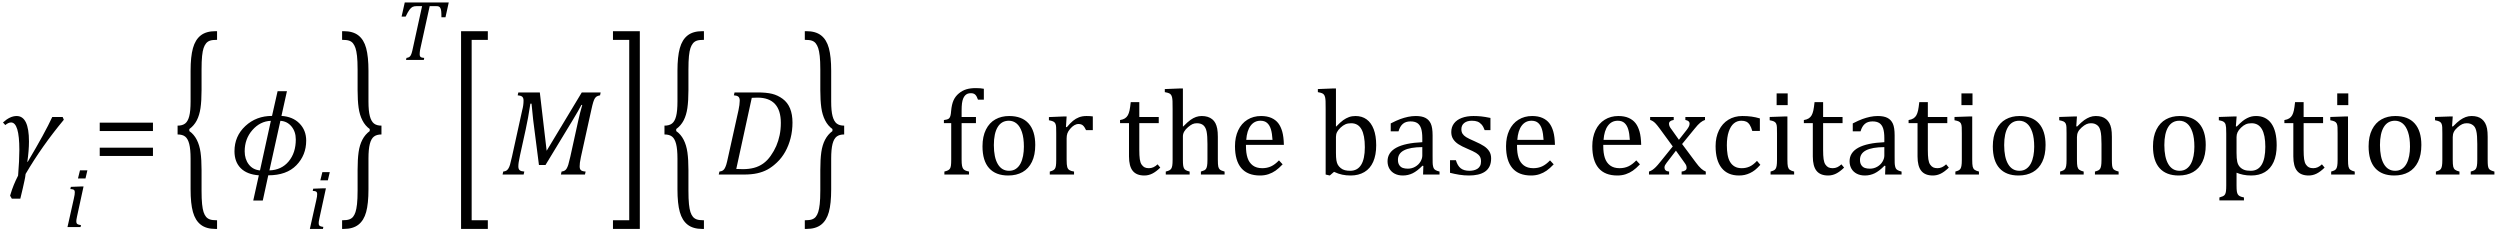
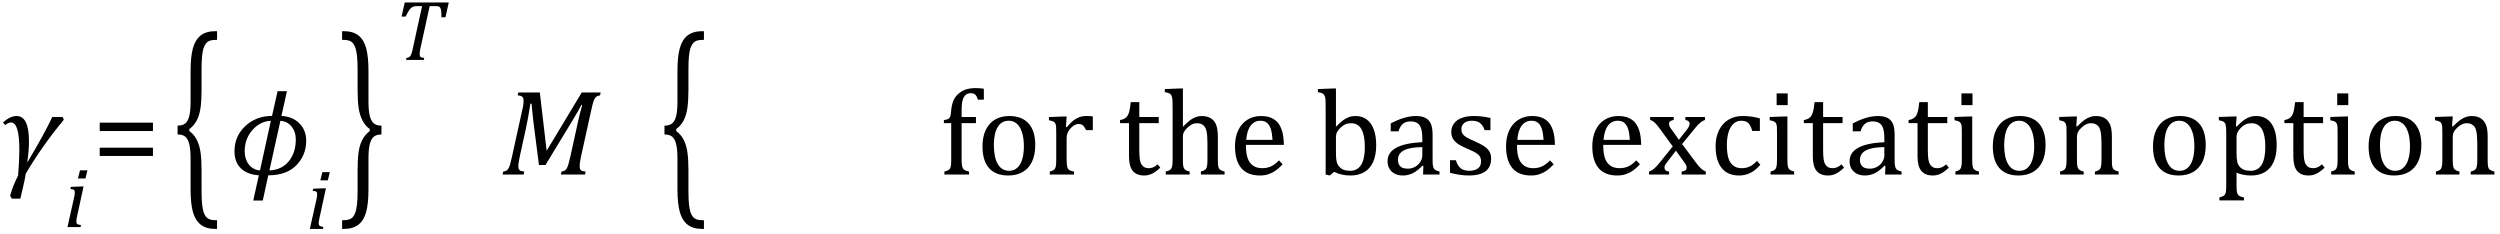
<svg xmlns="http://www.w3.org/2000/svg" stroke-dasharray="none" shape-rendering="auto" font-family="'Dialog'" width="405.813" text-rendering="auto" fill-opacity="1" contentScriptType="text/ecmascript" color-interpolation="auto" color-rendering="auto" preserveAspectRatio="xMidYMid meet" font-size="12" fill="black" stroke="black" image-rendering="auto" stroke-miterlimit="10" zoomAndPan="magnify" version="1.0" stroke-linecap="square" stroke-linejoin="miter" contentStyleType="text/css" font-style="normal" height="38" stroke-width="1" stroke-dashoffset="0" font-weight="normal" stroke-opacity="1" y="-12">
  <defs id="genericDefs" />
  <g>
    <g text-rendering="optimizeLegibility" transform="translate(0,28.332)" color-rendering="optimizeQuality" color-interpolation="linearRGB" image-rendering="optimizeQuality">
      <path d="M10.359 -8.891 Q6.812 -4.625 4.156 -0.094 Q4.109 0.406 3.969 1.016 Q3.812 1.625 3.703 2.219 Q3.578 2.828 3.297 3.922 L1.922 3.922 L1.641 3.438 L1.719 3.172 Q2.156 1.688 2.938 0.172 Q3.141 -2.297 3.141 -4 Q3.141 -8.453 1.797 -8.453 Q1.359 -8.453 0.859 -8.031 L0.484 -8.453 Q1.625 -9.5 2.703 -9.5 Q4.703 -9.5 4.703 -5.359 Q4.703 -3.922 4.438 -2.062 L4.5 -2.062 Q7.328 -6.828 8.484 -9.344 L10.172 -9.344 L10.359 -8.891 Z" stroke="none" />
    </g>
    <g text-rendering="optimizeLegibility" transform="translate(10.359,36.863)" color-rendering="optimizeQuality" color-interpolation="linearRGB" image-rendering="optimizeQuality">
      <path d="M3.828 -9.219 L3.516 -7.891 L2.297 -7.891 L2.625 -9.219 L3.828 -9.219 ZM2.141 -1.703 Q2.062 -1.359 2.047 -1.203 Q2.031 -1.047 2.031 -0.938 Q2.031 -0.719 2.094 -0.609 Q2.156 -0.5 2.305 -0.438 Q2.453 -0.375 2.781 -0.328 L2.719 0 L0.594 0 L1.625 -4.609 Q1.719 -5 1.75 -5.234 Q1.781 -5.469 1.781 -5.641 Q1.781 -5.828 1.727 -5.938 Q1.672 -6.047 1.531 -6.102 Q1.391 -6.156 1.062 -6.172 L1.141 -6.531 L2.797 -6.594 L3.203 -6.594 L2.141 -1.703 Z" stroke="none" />
    </g>
    <g text-rendering="optimizeLegibility" transform="translate(14.969,28.332)" color-rendering="optimizeQuality" color-interpolation="linearRGB" image-rendering="optimizeQuality">
      <path d="M1.219 -7.062 L1.219 -8.422 L9.859 -8.422 L9.859 -7.062 L1.219 -7.062 ZM1.219 -3.016 L1.219 -4.359 L9.859 -4.359 L9.859 -3.016 L1.219 -3.016 Z" stroke="none" />
    </g>
    <g text-rendering="optimizeLegibility" transform="translate(27.906,29.715) matrix(1,0,0,1.765,0,0)" color-rendering="optimizeQuality" color-interpolation="linearRGB" image-rendering="optimizeQuality">
      <path d="M7.078 4.219 Q5.562 4.219 4.68 3.828 Q3.797 3.438 3.414 2.664 Q3.031 1.891 3.031 0.578 L3.031 -2.25 Q3.031 -3.109 2.812 -3.594 Q2.594 -4.078 2.156 -4.273 Q1.719 -4.469 0.922 -4.469 L0.922 -5.281 Q1.703 -5.281 2.148 -5.477 Q2.594 -5.672 2.812 -6.148 Q3.031 -6.625 3.031 -7.5 L3.031 -10.328 Q3.031 -11.625 3.414 -12.406 Q3.797 -13.188 4.68 -13.578 Q5.562 -13.969 7.078 -13.969 L7.328 -13.969 L7.328 -13.172 Q6.547 -13.172 6.164 -13.094 Q5.781 -13.016 5.539 -12.844 Q5.297 -12.672 5.141 -12.414 Q4.984 -12.156 4.898 -11.688 Q4.812 -11.219 4.812 -10.438 L4.812 -8.547 Q4.812 -7.562 4.641 -6.898 Q4.469 -6.234 4.031 -5.758 Q3.594 -5.281 2.828 -4.969 L2.828 -4.781 Q3.578 -4.484 4.031 -3.984 Q4.484 -3.484 4.648 -2.82 Q4.812 -2.156 4.812 -1.203 L4.812 0.688 Q4.812 1.469 4.898 1.938 Q4.984 2.406 5.141 2.672 Q5.297 2.938 5.539 3.102 Q5.781 3.266 6.164 3.344 Q6.547 3.422 7.328 3.422 L7.328 4.219 L7.078 4.219 Z" stroke="none" />
    </g>
    <g text-rendering="optimizeLegibility" transform="translate(37.234,28.332)" color-rendering="optimizeQuality" color-interpolation="linearRGB" image-rendering="optimizeQuality">
      <path d="M6.312 0.125 L5.422 4.219 L3.875 4.219 L4.781 0.125 Q2.859 -0.016 1.844 -1.031 Q0.828 -2.047 0.828 -3.781 Q0.828 -6.234 2.594 -7.875 Q4.359 -9.516 6.922 -9.516 L7.828 -13.531 L9.344 -13.531 L8.453 -9.516 Q10.281 -9.406 11.375 -8.297 Q12.469 -7.188 12.469 -5.5 Q12.469 -3.156 10.883 -1.516 Q9.297 0.125 6.312 0.125 ZM8.281 -8.719 L6.5 -0.672 Q8.453 -0.734 9.617 -2.125 Q10.781 -3.516 10.781 -5.688 Q10.781 -6.969 10.078 -7.812 Q9.375 -8.656 8.281 -8.719 ZM6.734 -8.719 Q5 -8.656 3.742 -7.227 Q2.484 -5.797 2.484 -3.766 Q2.484 -2.5 3.156 -1.633 Q3.828 -0.766 4.969 -0.672 L6.734 -8.719 Z" stroke="none" />
    </g>
    <g text-rendering="optimizeLegibility" transform="translate(49.703,37.16)" color-rendering="optimizeQuality" color-interpolation="linearRGB" image-rendering="optimizeQuality">
      <path d="M3.828 -9.219 L3.516 -7.891 L2.297 -7.891 L2.625 -9.219 L3.828 -9.219 ZM2.141 -1.703 Q2.062 -1.359 2.047 -1.203 Q2.031 -1.047 2.031 -0.938 Q2.031 -0.719 2.094 -0.609 Q2.156 -0.5 2.305 -0.438 Q2.453 -0.375 2.781 -0.328 L2.719 0 L0.594 0 L1.625 -4.609 Q1.719 -5 1.75 -5.234 Q1.781 -5.469 1.781 -5.641 Q1.781 -5.828 1.727 -5.938 Q1.672 -6.047 1.531 -6.102 Q1.391 -6.156 1.062 -6.172 L1.141 -6.531 L2.797 -6.594 L3.203 -6.594 L2.141 -1.703 Z" stroke="none" />
    </g>
    <g text-rendering="optimizeLegibility" transform="translate(55.109,29.715) matrix(1,0,0,1.765,0,0)" color-rendering="optimizeQuality" color-interpolation="linearRGB" image-rendering="optimizeQuality">
      <path d="M0.672 -13.969 Q2.188 -13.969 3.07 -13.578 Q3.953 -13.188 4.328 -12.406 Q4.703 -11.625 4.703 -10.328 L4.703 -7.5 Q4.703 -6.625 4.93 -6.148 Q5.156 -5.672 5.594 -5.477 Q6.031 -5.281 6.812 -5.281 L6.812 -4.469 Q6.031 -4.469 5.586 -4.273 Q5.141 -4.078 4.922 -3.594 Q4.703 -3.109 4.703 -2.25 L4.703 0.578 Q4.703 1.891 4.328 2.664 Q3.953 3.438 3.07 3.828 Q2.188 4.219 0.672 4.219 L0.422 4.219 L0.422 3.422 Q1.188 3.422 1.578 3.344 Q1.969 3.266 2.203 3.102 Q2.438 2.938 2.594 2.672 Q2.75 2.406 2.844 1.938 Q2.938 1.469 2.938 0.688 L2.938 -1.203 Q2.938 -2.188 3.102 -2.844 Q3.266 -3.5 3.711 -3.984 Q4.156 -4.469 4.906 -4.781 L4.906 -4.969 Q4.172 -5.266 3.719 -5.766 Q3.266 -6.266 3.102 -6.93 Q2.938 -7.594 2.938 -8.547 L2.938 -10.438 Q2.938 -11.219 2.844 -11.688 Q2.75 -12.156 2.594 -12.414 Q2.438 -12.672 2.203 -12.844 Q1.969 -13.016 1.578 -13.094 Q1.188 -13.172 0.422 -13.172 L0.422 -13.969 L0.672 -13.969 Z" stroke="none" />
    </g>
    <g text-rendering="optimizeLegibility" transform="translate(63.922,9.728)" color-rendering="optimizeQuality" color-interpolation="linearRGB" image-rendering="optimizeQuality">
      <path d="M4.875 0 L1.984 0 L2.062 -0.328 Q2.328 -0.375 2.461 -0.445 Q2.594 -0.516 2.695 -0.656 Q2.797 -0.797 2.898 -1.102 Q3 -1.406 3.125 -2.031 L4.594 -8.734 L3.719 -8.734 Q3.297 -8.734 3.047 -8.609 Q2.797 -8.484 2.547 -8.148 Q2.297 -7.812 1.922 -7.031 L1.266 -7.031 L1.781 -9.328 L8.922 -9.328 L8.391 -6.922 L7.734 -6.922 Q7.734 -7.594 7.695 -7.922 Q7.656 -8.25 7.562 -8.422 Q7.469 -8.594 7.328 -8.664 Q7.188 -8.734 6.844 -8.734 L5.828 -8.734 L4.344 -1.984 Q4.281 -1.719 4.258 -1.562 Q4.234 -1.406 4.219 -1.234 Q4.203 -1.062 4.203 -0.922 Q4.203 -0.719 4.266 -0.594 Q4.328 -0.469 4.469 -0.414 Q4.609 -0.359 4.938 -0.328 L4.875 0 Z" stroke="none" />
    </g>
    <g text-rendering="optimizeLegibility" transform="translate(72.609,29.736) matrix(1,0,0,1.766,0,0)" color-rendering="optimizeQuality" color-interpolation="linearRGB" image-rendering="optimizeQuality">
-       <path d="M6.578 4.203 L2.234 4.203 L2.234 -13.969 L6.578 -13.969 L6.578 -13.172 L3.953 -13.172 L3.953 3.406 L6.578 3.406 L6.578 4.203 Z" stroke="none" />
-     </g>
+       </g>
    <g text-rendering="optimizeLegibility" transform="translate(81.188,28.332)" color-rendering="optimizeQuality" color-interpolation="linearRGB" image-rendering="optimizeQuality">
      <path d="M13.25 -13.328 L16.312 -13.328 L16.219 -12.859 Q15.844 -12.781 15.68 -12.68 Q15.516 -12.578 15.383 -12.383 Q15.25 -12.188 15.117 -11.773 Q14.984 -11.359 14.781 -10.422 L13.109 -2.844 Q12.984 -2.266 12.945 -1.93 Q12.906 -1.594 12.906 -1.312 Q12.906 -0.875 13.125 -0.695 Q13.344 -0.516 13.875 -0.484 L13.766 0 L9.859 0 L9.969 -0.484 Q10.328 -0.531 10.516 -0.664 Q10.703 -0.797 10.828 -1.031 Q10.953 -1.266 11.062 -1.602 Q11.172 -1.938 11.391 -2.906 L12.688 -8.797 Q12.938 -9.969 13.328 -11.297 L13.188 -11.297 Q12.906 -10.766 12.633 -10.281 Q12.359 -9.797 11.812 -8.891 L7.359 -1.547 L6.297 -1.547 L5.359 -8.875 L5.094 -11.5 L4.906 -11.5 Q4.531 -9.047 4.156 -7.359 L3.219 -3.094 Q3.062 -2.359 3.008 -1.992 Q2.953 -1.625 2.953 -1.312 Q2.953 -0.875 3.18 -0.695 Q3.406 -0.516 3.922 -0.484 L3.812 0 L0.391 0 L0.5 -0.484 Q0.875 -0.531 1.055 -0.664 Q1.234 -0.797 1.367 -1.031 Q1.5 -1.266 1.602 -1.602 Q1.703 -1.938 1.922 -2.906 L3.578 -10.438 Q3.688 -10.844 3.742 -11.227 Q3.797 -11.609 3.797 -12 Q3.797 -12.469 3.562 -12.648 Q3.328 -12.828 2.844 -12.859 L2.953 -13.328 L6.438 -13.328 L7.547 -3.859 L13.25 -13.328 Z" stroke="none" />
    </g>
    <g text-rendering="optimizeLegibility" transform="translate(99.078,29.736) matrix(1,0,0,1.766,0,0)" color-rendering="optimizeQuality" color-interpolation="linearRGB" image-rendering="optimizeQuality">
-       <path d="M4.781 4.203 L0.422 4.203 L0.422 3.406 L3.062 3.406 L3.062 -13.172 L0.422 -13.172 L0.422 -13.969 L4.781 -13.969 L4.781 4.203 Z" stroke="none" />
-     </g>
+       </g>
    <g text-rendering="optimizeLegibility" transform="translate(106.938,29.715) matrix(1,0,0,1.765,0,0)" color-rendering="optimizeQuality" color-interpolation="linearRGB" image-rendering="optimizeQuality">
      <path d="M7.078 4.219 Q5.562 4.219 4.68 3.828 Q3.797 3.438 3.414 2.664 Q3.031 1.891 3.031 0.578 L3.031 -2.25 Q3.031 -3.109 2.812 -3.594 Q2.594 -4.078 2.156 -4.273 Q1.719 -4.469 0.922 -4.469 L0.922 -5.281 Q1.703 -5.281 2.148 -5.477 Q2.594 -5.672 2.812 -6.148 Q3.031 -6.625 3.031 -7.5 L3.031 -10.328 Q3.031 -11.625 3.414 -12.406 Q3.797 -13.188 4.68 -13.578 Q5.562 -13.969 7.078 -13.969 L7.328 -13.969 L7.328 -13.172 Q6.547 -13.172 6.164 -13.094 Q5.781 -13.016 5.539 -12.844 Q5.297 -12.672 5.141 -12.414 Q4.984 -12.156 4.898 -11.688 Q4.812 -11.219 4.812 -10.438 L4.812 -8.547 Q4.812 -7.562 4.641 -6.898 Q4.469 -6.234 4.031 -5.758 Q3.594 -5.281 2.828 -4.969 L2.828 -4.781 Q3.578 -4.484 4.031 -3.984 Q4.484 -3.484 4.648 -2.82 Q4.812 -2.156 4.812 -1.203 L4.812 0.688 Q4.812 1.469 4.898 1.938 Q4.984 2.406 5.141 2.672 Q5.297 2.938 5.539 3.102 Q5.781 3.266 6.164 3.344 Q6.547 3.422 7.328 3.422 L7.328 4.219 L7.078 4.219 Z" stroke="none" />
    </g>
    <g text-rendering="optimizeLegibility" transform="translate(116.266,28.332)" color-rendering="optimizeQuality" color-interpolation="linearRGB" image-rendering="optimizeQuality">
-       <path d="M6.672 -13.328 Q8.141 -13.328 9.062 -13.102 Q9.984 -12.875 10.781 -12.289 Q11.578 -11.703 11.977 -10.734 Q12.375 -9.766 12.375 -8.438 Q12.375 -7.125 12.07 -5.922 Q11.766 -4.719 11.203 -3.711 Q10.641 -2.703 9.844 -1.953 Q9.047 -1.203 8.305 -0.805 Q7.562 -0.406 6.648 -0.203 Q5.734 0 4.516 0 L0.406 0 L0.516 -0.484 Q0.891 -0.531 1.078 -0.664 Q1.266 -0.797 1.391 -1.031 Q1.516 -1.266 1.625 -1.602 Q1.734 -1.938 1.938 -2.906 L3.609 -10.438 Q3.703 -10.875 3.758 -11.289 Q3.812 -11.703 3.812 -12 Q3.812 -12.469 3.578 -12.648 Q3.344 -12.828 2.859 -12.859 L2.969 -13.328 L6.672 -13.328 ZM3.25 -0.906 Q3.531 -0.875 4.328 -0.875 Q5.312 -0.875 6.117 -1.086 Q6.922 -1.297 7.602 -1.773 Q8.281 -2.25 8.836 -3.039 Q9.391 -3.828 9.742 -4.641 Q10.094 -5.453 10.289 -6.391 Q10.484 -7.328 10.484 -8.375 Q10.484 -10.422 9.531 -11.453 Q8.578 -12.484 6.703 -12.484 Q6.266 -12.484 5.766 -12.453 L3.25 -0.906 Z" stroke="none" />
-     </g>
+       </g>
    <g text-rendering="optimizeLegibility" transform="translate(130.219,29.715) matrix(1,0,0,1.765,0,0)" color-rendering="optimizeQuality" color-interpolation="linearRGB" image-rendering="optimizeQuality">
-       <path d="M0.672 -13.969 Q2.188 -13.969 3.07 -13.578 Q3.953 -13.188 4.328 -12.406 Q4.703 -11.625 4.703 -10.328 L4.703 -7.5 Q4.703 -6.625 4.93 -6.148 Q5.156 -5.672 5.594 -5.477 Q6.031 -5.281 6.812 -5.281 L6.812 -4.469 Q6.031 -4.469 5.586 -4.273 Q5.141 -4.078 4.922 -3.594 Q4.703 -3.109 4.703 -2.25 L4.703 0.578 Q4.703 1.891 4.328 2.664 Q3.953 3.438 3.07 3.828 Q2.188 4.219 0.672 4.219 L0.422 4.219 L0.422 3.422 Q1.188 3.422 1.578 3.344 Q1.969 3.266 2.203 3.102 Q2.438 2.938 2.594 2.672 Q2.75 2.406 2.844 1.938 Q2.938 1.469 2.938 0.688 L2.938 -1.203 Q2.938 -2.188 3.102 -2.844 Q3.266 -3.5 3.711 -3.984 Q4.156 -4.469 4.906 -4.781 L4.906 -4.969 Q4.172 -5.266 3.719 -5.766 Q3.266 -6.266 3.102 -6.93 Q2.938 -7.594 2.938 -8.547 L2.938 -10.438 Q2.938 -11.219 2.844 -11.688 Q2.75 -12.156 2.594 -12.414 Q2.438 -12.672 2.203 -12.844 Q1.969 -13.016 1.578 -13.094 Q1.188 -13.172 0.422 -13.172 L0.422 -13.969 L0.672 -13.969 Z" stroke="none" />
-     </g>
+       </g>
    <g text-rendering="optimizeLegibility" transform="translate(152.453,28.332)" color-rendering="optimizeQuality" color-interpolation="linearRGB" image-rendering="optimizeQuality">
      <path d="M5.969 -8.344 L3.641 -8.344 L3.641 -2.438 Q3.641 -1.781 3.703 -1.453 Q3.766 -1.125 3.883 -0.953 Q4 -0.781 4.203 -0.68 Q4.406 -0.578 4.844 -0.484 L4.844 0 L0.844 0 L0.844 -0.484 Q1.281 -0.594 1.469 -0.703 Q1.656 -0.812 1.758 -0.977 Q1.859 -1.141 1.906 -1.453 Q1.953 -1.766 1.953 -2.438 L1.953 -8.344 L0.766 -8.344 L0.766 -8.844 Q1.141 -8.906 1.266 -8.938 Q1.391 -8.969 1.5 -9.039 Q1.609 -9.109 1.695 -9.234 Q1.781 -9.359 1.844 -9.609 Q1.906 -9.859 1.938 -10.312 Q2.031 -11.375 2.328 -12.039 Q2.625 -12.703 3.195 -13.172 Q3.766 -13.641 4.414 -13.836 Q5.062 -14.031 5.953 -14.031 Q6.719 -14.031 7.25 -13.922 L7.25 -12.156 L6.297 -12.156 Q6.109 -12.719 5.859 -12.961 Q5.609 -13.203 5.156 -13.203 Q4.828 -13.203 4.609 -13.117 Q4.391 -13.031 4.211 -12.844 Q4.031 -12.656 3.898 -12.344 Q3.766 -12.031 3.703 -11.57 Q3.641 -11.109 3.641 -10.359 L3.641 -9.344 L5.969 -9.344 L5.969 -8.344 ZM11.203 0.156 Q9.172 0.156 8.102 -1.039 Q7.031 -2.234 7.031 -4.578 Q7.031 -6.188 7.594 -7.305 Q8.156 -8.422 9.133 -8.961 Q10.109 -9.5 11.359 -9.5 Q13.438 -9.5 14.516 -8.289 Q15.594 -7.078 15.594 -4.797 Q15.594 -3.172 15.055 -2.062 Q14.516 -0.953 13.531 -0.398 Q12.547 0.156 11.203 0.156 ZM8.875 -4.781 Q8.875 -2.781 9.516 -1.695 Q10.156 -0.609 11.344 -0.609 Q12 -0.609 12.461 -0.93 Q12.922 -1.25 13.203 -1.789 Q13.484 -2.328 13.617 -3.031 Q13.75 -3.734 13.75 -4.516 Q13.75 -5.953 13.43 -6.898 Q13.109 -7.844 12.562 -8.289 Q12.016 -8.734 11.312 -8.734 Q10.125 -8.734 9.5 -7.711 Q8.875 -6.688 8.875 -4.781 ZM20.578 -7.719 L20.719 -7.688 Q21.266 -8.344 21.719 -8.719 Q22.172 -9.094 22.703 -9.297 Q23.234 -9.5 23.922 -9.5 Q24.484 -9.5 24.938 -9.438 L24.938 -7.203 L23.844 -7.203 Q23.609 -7.719 23.344 -7.961 Q23.078 -8.203 22.609 -8.203 Q22.266 -8.203 21.922 -8 Q21.578 -7.797 21.25 -7.406 Q20.922 -7.016 20.805 -6.672 Q20.688 -6.328 20.688 -5.859 L20.688 -2.438 Q20.688 -1.547 20.789 -1.211 Q20.891 -0.875 21.141 -0.719 Q21.391 -0.562 21.891 -0.484 L21.891 0 L17.953 0 L17.953 -0.484 Q18.328 -0.594 18.492 -0.68 Q18.656 -0.766 18.773 -0.922 Q18.891 -1.078 18.945 -1.406 Q19 -1.734 19 -2.406 L19 -6.672 Q19 -7.297 18.984 -7.68 Q18.969 -8.062 18.852 -8.289 Q18.734 -8.516 18.492 -8.625 Q18.25 -8.734 17.812 -8.812 L17.812 -9.328 L20.094 -9.422 L20.688 -9.422 L20.578 -7.719 ZM29.359 -8.844 Q29.844 -8.922 30.148 -9.117 Q30.453 -9.312 30.625 -9.625 Q30.797 -9.938 30.898 -10.398 Q31 -10.859 31.094 -11.75 L32.484 -11.75 L32.484 -9.344 L35.641 -9.344 L35.641 -8.344 L32.484 -8.344 L32.484 -4 Q32.484 -3.062 32.562 -2.5 Q32.641 -1.938 32.859 -1.617 Q33.078 -1.297 33.352 -1.164 Q33.625 -1.031 34.047 -1.031 Q34.438 -1.031 34.781 -1.188 Q35.125 -1.344 35.453 -1.656 L35.891 -1.125 Q35.203 -0.453 34.586 -0.148 Q33.969 0.156 33.297 0.156 Q32.031 0.156 31.422 -0.594 Q30.812 -1.344 30.812 -2.938 L30.812 -8.344 L29.359 -8.344 L29.359 -8.844 ZM39.562 -7.797 L39.609 -7.797 Q40.359 -8.562 40.805 -8.875 Q41.25 -9.188 41.688 -9.344 Q42.125 -9.5 42.625 -9.5 Q43.156 -9.5 43.578 -9.367 Q44 -9.234 44.32 -8.977 Q44.641 -8.719 44.836 -8.344 Q45.031 -7.969 45.133 -7.445 Q45.234 -6.922 45.234 -6.125 L45.234 -2.438 Q45.234 -1.594 45.305 -1.289 Q45.375 -0.984 45.562 -0.812 Q45.75 -0.641 46.328 -0.484 L46.328 0 L42.484 0 L42.484 -0.484 Q42.859 -0.594 43.031 -0.68 Q43.203 -0.766 43.312 -0.922 Q43.422 -1.078 43.484 -1.406 Q43.547 -1.734 43.547 -2.406 L43.547 -4.969 Q43.547 -6.266 43.414 -6.953 Q43.281 -7.641 42.898 -7.984 Q42.516 -8.328 41.828 -8.328 Q41.438 -8.328 41.125 -8.188 Q40.812 -8.047 40.398 -7.695 Q39.984 -7.344 39.773 -6.977 Q39.562 -6.609 39.562 -6.188 L39.562 -2.438 Q39.562 -1.781 39.602 -1.5 Q39.641 -1.219 39.734 -1.023 Q39.828 -0.828 40.031 -0.711 Q40.234 -0.594 40.656 -0.484 L40.656 0 L36.781 0 L36.781 -0.484 Q37.219 -0.594 37.398 -0.703 Q37.578 -0.812 37.68 -0.977 Q37.781 -1.141 37.836 -1.453 Q37.891 -1.766 37.891 -2.438 L37.891 -10.609 Q37.891 -11.547 37.875 -11.922 Q37.859 -12.297 37.797 -12.555 Q37.734 -12.812 37.617 -12.961 Q37.5 -13.109 37.312 -13.195 Q37.125 -13.281 36.625 -13.375 L36.625 -13.875 L38.984 -13.969 L39.562 -13.969 L39.562 -7.797 ZM55.75 -1.656 Q55.125 -1 54.602 -0.633 Q54.078 -0.266 53.453 -0.055 Q52.828 0.156 52.078 0.156 Q50.062 0.156 49.039 -1.047 Q48.016 -2.25 48.016 -4.609 Q48.016 -6.062 48.539 -7.18 Q49.062 -8.297 50.031 -8.898 Q51 -9.5 52.25 -9.5 Q53.234 -9.5 53.93 -9.188 Q54.625 -8.875 55.039 -8.336 Q55.453 -7.797 55.688 -6.969 Q55.922 -6.141 55.953 -4.812 L49.797 -4.812 L49.797 -4.641 Q49.797 -3.484 50.055 -2.703 Q50.312 -1.922 50.906 -1.477 Q51.5 -1.031 52.438 -1.031 Q53.234 -1.031 53.875 -1.328 Q54.516 -1.625 55.156 -2.297 L55.75 -1.656 ZM54.109 -5.625 Q54.047 -6.688 53.844 -7.352 Q53.641 -8.016 53.234 -8.375 Q52.828 -8.734 52.156 -8.734 Q51.156 -8.734 50.555 -7.93 Q49.953 -7.125 49.844 -5.625 L54.109 -5.625 ZM64.406 -7.797 L64.453 -7.797 Q65.125 -8.5 65.586 -8.828 Q66.047 -9.156 66.523 -9.328 Q67 -9.5 67.578 -9.5 Q68.625 -9.5 69.375 -8.961 Q70.125 -8.422 70.531 -7.359 Q70.938 -6.297 70.938 -4.75 Q70.938 -3.172 70.453 -2.07 Q69.969 -0.969 69.023 -0.406 Q68.078 0.156 66.797 0.156 Q66.062 0.156 65.43 0.023 Q64.797 -0.109 64.094 -0.438 L63.406 0.156 L62.734 0 L62.734 -10.609 Q62.734 -11.547 62.719 -11.922 Q62.703 -12.297 62.641 -12.555 Q62.578 -12.812 62.461 -12.961 Q62.344 -13.109 62.156 -13.195 Q61.969 -13.281 61.469 -13.375 L61.469 -13.875 L63.828 -13.969 L64.406 -13.969 L64.406 -7.797 ZM64.406 -3.516 Q64.406 -2.766 64.477 -2.32 Q64.547 -1.875 64.711 -1.586 Q64.875 -1.297 65.18 -1.047 Q65.484 -0.797 65.867 -0.703 Q66.25 -0.609 66.719 -0.609 Q67.891 -0.609 68.492 -1.57 Q69.094 -2.531 69.094 -4.438 Q69.094 -6.375 68.547 -7.352 Q68 -8.328 66.875 -8.328 Q66.328 -8.328 65.938 -8.156 Q65.547 -7.984 65.156 -7.617 Q64.766 -7.25 64.586 -6.898 Q64.406 -6.547 64.406 -6.109 L64.406 -3.516 ZM78.594 -1.391 L78.453 -1.438 Q77.594 -0.562 76.852 -0.203 Q76.109 0.156 75.266 0.156 Q74.516 0.156 73.953 -0.133 Q73.391 -0.422 73.086 -0.945 Q72.781 -1.469 72.781 -2.156 Q72.781 -3.578 74.195 -4.352 Q75.609 -5.125 78.422 -5.25 L78.422 -5.891 Q78.422 -6.906 78.227 -7.492 Q78.031 -8.078 77.617 -8.352 Q77.203 -8.625 76.5 -8.625 Q75.734 -8.625 75.266 -8.227 Q74.797 -7.828 74.562 -7.016 L73.297 -7.016 L73.297 -8.297 Q74.234 -8.781 74.859 -9.008 Q75.484 -9.234 76.109 -9.367 Q76.734 -9.5 77.375 -9.5 Q78.344 -9.5 78.93 -9.195 Q79.516 -8.891 79.805 -8.258 Q80.094 -7.625 80.094 -6.344 L80.094 -2.938 Q80.094 -2.219 80.102 -1.922 Q80.109 -1.625 80.164 -1.367 Q80.219 -1.109 80.312 -0.961 Q80.406 -0.812 80.602 -0.703 Q80.797 -0.594 81.219 -0.484 L81.219 0 L78.547 0 L78.594 -1.391 ZM78.422 -4.453 Q76.438 -4.438 75.453 -3.93 Q74.469 -3.422 74.469 -2.391 Q74.469 -1.844 74.695 -1.516 Q74.922 -1.188 75.266 -1.07 Q75.609 -0.953 76.078 -0.953 Q76.734 -0.953 77.281 -1.273 Q77.828 -1.594 78.125 -2.094 Q78.422 -2.594 78.422 -3.078 L78.422 -4.453 ZM89.484 -7.203 L88.547 -7.203 Q88.344 -7.781 88.047 -8.117 Q87.75 -8.453 87.383 -8.594 Q87.016 -8.734 86.469 -8.734 Q85.688 -8.734 85.227 -8.367 Q84.766 -8 84.766 -7.359 Q84.766 -6.922 84.953 -6.625 Q85.141 -6.328 85.531 -6.078 Q85.922 -5.828 86.906 -5.406 Q87.906 -4.969 88.445 -4.609 Q88.984 -4.25 89.289 -3.773 Q89.594 -3.297 89.594 -2.625 Q89.594 -1.859 89.336 -1.328 Q89.078 -0.797 88.594 -0.469 Q88.109 -0.141 87.453 0.008 Q86.797 0.156 86.016 0.156 Q85.188 0.156 84.422 0.031 Q83.656 -0.094 82.922 -0.281 L82.922 -2.328 L83.875 -2.328 Q84.141 -1.422 84.656 -1.016 Q85.172 -0.609 86.078 -0.609 Q86.438 -0.609 86.773 -0.688 Q87.109 -0.766 87.375 -0.938 Q87.641 -1.109 87.797 -1.398 Q87.953 -1.688 87.953 -2.125 Q87.953 -2.625 87.758 -2.938 Q87.562 -3.25 87.148 -3.508 Q86.734 -3.766 85.703 -4.203 Q84.812 -4.578 84.273 -4.93 Q83.734 -5.281 83.43 -5.758 Q83.125 -6.234 83.125 -6.891 Q83.125 -7.703 83.562 -8.289 Q84 -8.875 84.82 -9.188 Q85.641 -9.5 86.734 -9.5 Q87.375 -9.5 87.977 -9.438 Q88.578 -9.375 89.484 -9.188 L89.484 -7.203 ZM99.75 -1.656 Q99.125 -1 98.602 -0.633 Q98.078 -0.266 97.453 -0.055 Q96.828 0.156 96.078 0.156 Q94.062 0.156 93.039 -1.047 Q92.016 -2.25 92.016 -4.609 Q92.016 -6.062 92.539 -7.18 Q93.062 -8.297 94.031 -8.898 Q95 -9.5 96.25 -9.5 Q97.234 -9.5 97.93 -9.188 Q98.625 -8.875 99.039 -8.336 Q99.453 -7.797 99.688 -6.969 Q99.922 -6.141 99.953 -4.812 L93.797 -4.812 L93.797 -4.641 Q93.797 -3.484 94.055 -2.703 Q94.312 -1.922 94.906 -1.477 Q95.5 -1.031 96.438 -1.031 Q97.234 -1.031 97.875 -1.328 Q98.516 -1.625 99.156 -2.297 L99.75 -1.656 ZM98.109 -5.625 Q98.047 -6.688 97.844 -7.352 Q97.641 -8.016 97.234 -8.375 Q96.828 -8.734 96.156 -8.734 Q95.156 -8.734 94.555 -7.93 Q93.953 -7.125 93.844 -5.625 L98.109 -5.625 ZM113.75 -1.656 Q113.125 -1 112.602 -0.633 Q112.078 -0.266 111.453 -0.055 Q110.828 0.156 110.078 0.156 Q108.062 0.156 107.039 -1.047 Q106.016 -2.25 106.016 -4.609 Q106.016 -6.062 106.539 -7.18 Q107.062 -8.297 108.031 -8.898 Q109 -9.5 110.25 -9.5 Q111.234 -9.5 111.93 -9.188 Q112.625 -8.875 113.039 -8.336 Q113.453 -7.797 113.688 -6.969 Q113.922 -6.141 113.953 -4.812 L107.797 -4.812 L107.797 -4.641 Q107.797 -3.484 108.055 -2.703 Q108.312 -1.922 108.906 -1.477 Q109.5 -1.031 110.438 -1.031 Q111.234 -1.031 111.875 -1.328 Q112.516 -1.625 113.156 -2.297 L113.75 -1.656 ZM112.109 -5.625 Q112.047 -6.688 111.844 -7.352 Q111.641 -8.016 111.234 -8.375 Q110.828 -8.734 110.156 -8.734 Q109.156 -8.734 108.555 -7.93 Q107.953 -7.125 107.844 -5.625 L112.109 -5.625 ZM120.078 -5.641 L121.344 -7.25 Q121.547 -7.516 121.68 -7.766 Q121.812 -8.016 121.812 -8.266 Q121.812 -8.5 121.641 -8.648 Q121.469 -8.797 121.125 -8.859 L121.125 -9.344 L124.312 -9.344 L124.312 -8.859 Q123.953 -8.75 123.562 -8.438 Q123.172 -8.125 122.625 -7.438 L120.594 -4.953 L122.828 -1.953 Q123.297 -1.312 123.68 -0.969 Q124.062 -0.625 124.438 -0.484 L124.438 0 L120.516 0 L120.516 -0.484 Q121.328 -0.578 121.328 -1.078 Q121.328 -1.297 121.258 -1.477 Q121.188 -1.656 121 -1.906 L119.594 -3.875 L118.094 -1.922 Q117.922 -1.703 117.828 -1.523 Q117.734 -1.344 117.734 -1.125 Q117.734 -0.859 117.914 -0.688 Q118.094 -0.516 118.484 -0.484 L118.484 0 L115.219 0 L115.219 -0.484 Q115.547 -0.594 115.805 -0.773 Q116.062 -0.953 116.336 -1.227 Q116.609 -1.5 117.047 -2.047 L119.078 -4.562 L117 -7.406 Q116.562 -8 116.312 -8.266 Q116.062 -8.531 115.844 -8.664 Q115.625 -8.797 115.406 -8.859 L115.406 -9.344 L119.234 -9.344 L119.234 -8.859 Q118.469 -8.734 118.469 -8.25 Q118.469 -8.031 118.57 -7.805 Q118.672 -7.578 118.891 -7.312 L120.078 -5.641 ZM133.219 -9.109 L133.219 -7.078 L131.984 -7.078 Q131.812 -7.703 131.57 -8.07 Q131.328 -8.438 131.008 -8.586 Q130.688 -8.734 130.203 -8.734 Q129.516 -8.734 128.992 -8.297 Q128.469 -7.859 128.164 -6.961 Q127.859 -6.062 127.859 -4.75 Q127.859 -3.922 127.977 -3.234 Q128.094 -2.547 128.375 -2.062 Q128.656 -1.578 129.125 -1.305 Q129.594 -1.031 130.281 -1.031 Q130.953 -1.031 131.539 -1.289 Q132.125 -1.547 132.75 -2.219 L133.297 -1.578 Q132.797 -1.031 132.422 -0.734 Q132.047 -0.438 131.609 -0.234 Q131.172 -0.031 130.75 0.062 Q130.328 0.156 129.828 0.156 Q127.984 0.156 127.008 -1.07 Q126.031 -2.297 126.031 -4.609 Q126.031 -6.062 126.578 -7.18 Q127.125 -8.297 128.109 -8.898 Q129.094 -9.5 130.375 -9.5 Q131.188 -9.5 131.867 -9.406 Q132.547 -9.312 133.219 -9.109 ZM137.734 -13.172 L137.734 -11.266 L135.938 -11.266 L135.938 -13.172 L137.734 -13.172 ZM134.953 -0.484 Q135.328 -0.594 135.492 -0.68 Q135.656 -0.766 135.766 -0.922 Q135.875 -1.078 135.938 -1.406 Q136 -1.734 136 -2.406 L136 -6.672 Q136 -7.297 135.984 -7.68 Q135.969 -8.062 135.852 -8.289 Q135.734 -8.516 135.492 -8.625 Q135.25 -8.734 134.812 -8.812 L134.812 -9.344 L137.094 -9.422 L137.688 -9.422 L137.688 -2.438 Q137.688 -1.609 137.766 -1.281 Q137.844 -0.953 138.062 -0.781 Q138.281 -0.609 138.781 -0.484 L138.781 0 L134.953 0 L134.953 -0.484 ZM140.359 -8.844 Q140.844 -8.922 141.148 -9.117 Q141.453 -9.312 141.625 -9.625 Q141.797 -9.938 141.898 -10.398 Q142 -10.859 142.094 -11.75 L143.484 -11.75 L143.484 -9.344 L146.641 -9.344 L146.641 -8.344 L143.484 -8.344 L143.484 -4 Q143.484 -3.062 143.562 -2.5 Q143.641 -1.938 143.859 -1.617 Q144.078 -1.297 144.352 -1.164 Q144.625 -1.031 145.047 -1.031 Q145.438 -1.031 145.781 -1.188 Q146.125 -1.344 146.453 -1.656 L146.891 -1.125 Q146.203 -0.453 145.586 -0.148 Q144.969 0.156 144.297 0.156 Q143.031 0.156 142.422 -0.594 Q141.812 -1.344 141.812 -2.938 L141.812 -8.344 L140.359 -8.344 L140.359 -8.844 ZM153.594 -1.391 L153.453 -1.438 Q152.594 -0.562 151.852 -0.203 Q151.109 0.156 150.266 0.156 Q149.516 0.156 148.953 -0.133 Q148.391 -0.422 148.086 -0.945 Q147.781 -1.469 147.781 -2.156 Q147.781 -3.578 149.195 -4.352 Q150.609 -5.125 153.422 -5.25 L153.422 -5.891 Q153.422 -6.906 153.227 -7.492 Q153.031 -8.078 152.617 -8.352 Q152.203 -8.625 151.5 -8.625 Q150.734 -8.625 150.266 -8.227 Q149.797 -7.828 149.562 -7.016 L148.297 -7.016 L148.297 -8.297 Q149.234 -8.781 149.859 -9.008 Q150.484 -9.234 151.109 -9.367 Q151.734 -9.5 152.375 -9.5 Q153.344 -9.5 153.93 -9.195 Q154.516 -8.891 154.805 -8.258 Q155.094 -7.625 155.094 -6.344 L155.094 -2.938 Q155.094 -2.219 155.102 -1.922 Q155.109 -1.625 155.164 -1.367 Q155.219 -1.109 155.312 -0.961 Q155.406 -0.812 155.602 -0.703 Q155.797 -0.594 156.219 -0.484 L156.219 0 L153.547 0 L153.594 -1.391 ZM153.422 -4.453 Q151.438 -4.438 150.453 -3.93 Q149.469 -3.422 149.469 -2.391 Q149.469 -1.844 149.695 -1.516 Q149.922 -1.188 150.266 -1.07 Q150.609 -0.953 151.078 -0.953 Q151.734 -0.953 152.281 -1.273 Q152.828 -1.594 153.125 -2.094 Q153.422 -2.594 153.422 -3.078 L153.422 -4.453 ZM157.359 -8.844 Q157.844 -8.922 158.148 -9.117 Q158.453 -9.312 158.625 -9.625 Q158.797 -9.938 158.898 -10.398 Q159 -10.859 159.094 -11.75 L160.484 -11.75 L160.484 -9.344 L163.641 -9.344 L163.641 -8.344 L160.484 -8.344 L160.484 -4 Q160.484 -3.062 160.562 -2.5 Q160.641 -1.938 160.859 -1.617 Q161.078 -1.297 161.352 -1.164 Q161.625 -1.031 162.047 -1.031 Q162.438 -1.031 162.781 -1.188 Q163.125 -1.344 163.453 -1.656 L163.891 -1.125 Q163.203 -0.453 162.586 -0.148 Q161.969 0.156 161.297 0.156 Q160.031 0.156 159.422 -0.594 Q158.812 -1.344 158.812 -2.938 L158.812 -8.344 L157.359 -8.344 L157.359 -8.844 ZM167.734 -13.172 L167.734 -11.266 L165.938 -11.266 L165.938 -13.172 L167.734 -13.172 ZM164.953 -0.484 Q165.328 -0.594 165.492 -0.68 Q165.656 -0.766 165.766 -0.922 Q165.875 -1.078 165.938 -1.406 Q166 -1.734 166 -2.406 L166 -6.672 Q166 -7.297 165.984 -7.68 Q165.969 -8.062 165.852 -8.289 Q165.734 -8.516 165.492 -8.625 Q165.25 -8.734 164.812 -8.812 L164.812 -9.344 L167.094 -9.422 L167.688 -9.422 L167.688 -2.438 Q167.688 -1.609 167.766 -1.281 Q167.844 -0.953 168.062 -0.781 Q168.281 -0.609 168.781 -0.484 L168.781 0 L164.953 0 L164.953 -0.484 ZM175.203 0.156 Q173.172 0.156 172.102 -1.039 Q171.031 -2.234 171.031 -4.578 Q171.031 -6.188 171.594 -7.305 Q172.156 -8.422 173.133 -8.961 Q174.109 -9.5 175.359 -9.5 Q177.438 -9.5 178.516 -8.289 Q179.594 -7.078 179.594 -4.797 Q179.594 -3.172 179.055 -2.062 Q178.516 -0.953 177.531 -0.398 Q176.547 0.156 175.203 0.156 ZM172.875 -4.781 Q172.875 -2.781 173.516 -1.695 Q174.156 -0.609 175.344 -0.609 Q176 -0.609 176.461 -0.93 Q176.922 -1.25 177.203 -1.789 Q177.484 -2.328 177.617 -3.031 Q177.75 -3.734 177.75 -4.516 Q177.75 -5.953 177.43 -6.898 Q177.109 -7.844 176.562 -8.289 Q176.016 -8.734 175.312 -8.734 Q174.125 -8.734 173.5 -7.711 Q172.875 -6.688 172.875 -4.781 ZM191.453 0 L187.609 0 L187.609 -0.484 Q188 -0.594 188.164 -0.68 Q188.328 -0.766 188.438 -0.922 Q188.547 -1.078 188.609 -1.406 Q188.672 -1.734 188.672 -2.406 L188.672 -4.969 Q188.672 -5.641 188.633 -6.203 Q188.594 -6.766 188.5 -7.117 Q188.406 -7.469 188.281 -7.672 Q188.156 -7.875 187.969 -8.016 Q187.781 -8.156 187.547 -8.242 Q187.312 -8.328 186.938 -8.328 Q186.562 -8.328 186.219 -8.172 Q185.875 -8.016 185.461 -7.648 Q185.047 -7.281 184.867 -6.914 Q184.688 -6.547 184.688 -6.078 L184.688 -2.438 Q184.688 -1.609 184.766 -1.281 Q184.844 -0.953 185.062 -0.781 Q185.281 -0.609 185.781 -0.484 L185.781 0 L181.953 0 L181.953 -0.484 Q182.328 -0.594 182.492 -0.68 Q182.656 -0.766 182.766 -0.922 Q182.875 -1.078 182.938 -1.406 Q183 -1.734 183 -2.406 L183 -6.672 Q183 -7.297 182.984 -7.68 Q182.969 -8.062 182.852 -8.289 Q182.734 -8.516 182.492 -8.625 Q182.25 -8.734 181.812 -8.812 L181.812 -9.344 L184.094 -9.422 L184.688 -9.422 L184.578 -7.828 L184.719 -7.797 Q185.438 -8.531 185.883 -8.844 Q186.328 -9.156 186.781 -9.328 Q187.234 -9.5 187.75 -9.5 Q188.281 -9.5 188.695 -9.375 Q189.109 -9.25 189.422 -8.992 Q189.734 -8.734 189.945 -8.359 Q190.156 -7.984 190.258 -7.461 Q190.359 -6.938 190.359 -6.125 L190.359 -2.438 Q190.359 -1.766 190.398 -1.461 Q190.438 -1.156 190.531 -0.992 Q190.625 -0.828 190.812 -0.719 Q191 -0.609 191.453 -0.484 L191.453 0 ZM201.203 0.156 Q199.172 0.156 198.102 -1.039 Q197.031 -2.234 197.031 -4.578 Q197.031 -6.188 197.594 -7.305 Q198.156 -8.422 199.133 -8.961 Q200.109 -9.5 201.359 -9.5 Q203.438 -9.5 204.516 -8.289 Q205.594 -7.078 205.594 -4.797 Q205.594 -3.172 205.055 -2.062 Q204.516 -0.953 203.531 -0.398 Q202.547 0.156 201.203 0.156 ZM198.875 -4.781 Q198.875 -2.781 199.516 -1.695 Q200.156 -0.609 201.344 -0.609 Q202 -0.609 202.461 -0.93 Q202.922 -1.25 203.203 -1.789 Q203.484 -2.328 203.617 -3.031 Q203.75 -3.734 203.75 -4.516 Q203.75 -5.953 203.43 -6.898 Q203.109 -7.844 202.562 -8.289 Q202.016 -8.734 201.312 -8.734 Q200.125 -8.734 199.5 -7.711 Q198.875 -6.688 198.875 -4.781 ZM210.594 -0.297 L210.594 1.766 Q210.594 2.406 210.641 2.719 Q210.688 3.031 210.797 3.211 Q210.906 3.391 211.117 3.508 Q211.328 3.625 211.797 3.719 L211.797 4.203 L207.812 4.203 L207.812 3.719 Q208.156 3.625 208.383 3.523 Q208.609 3.422 208.727 3.219 Q208.844 3.016 208.883 2.672 Q208.922 2.328 208.922 1.766 L208.922 -6.609 Q208.922 -7.312 208.898 -7.609 Q208.875 -7.906 208.82 -8.102 Q208.766 -8.297 208.648 -8.43 Q208.531 -8.562 208.344 -8.648 Q208.156 -8.734 207.719 -8.812 L207.719 -9.344 L210.016 -9.422 L210.609 -9.422 L210.484 -7.828 L210.625 -7.797 Q211.234 -8.406 211.586 -8.688 Q211.938 -8.969 212.312 -9.156 Q212.688 -9.344 213.031 -9.422 Q213.375 -9.5 213.766 -9.5 Q215.375 -9.5 216.242 -8.289 Q217.109 -7.078 217.109 -4.75 Q217.109 -3.141 216.617 -2.047 Q216.125 -0.953 215.195 -0.398 Q214.266 0.156 212.984 0.156 Q212.25 0.156 211.664 0.031 Q211.078 -0.094 210.594 -0.297 ZM210.594 -3.516 Q210.594 -2.578 210.711 -2.07 Q210.828 -1.562 211.125 -1.242 Q211.422 -0.922 211.828 -0.766 Q212.234 -0.609 212.906 -0.609 Q214.078 -0.609 214.672 -1.594 Q215.266 -2.578 215.266 -4.5 Q215.266 -8.328 213.031 -8.328 Q212.484 -8.328 212.094 -8.156 Q211.703 -7.984 211.312 -7.602 Q210.922 -7.219 210.758 -6.859 Q210.594 -6.5 210.594 -6.094 L210.594 -3.516 ZM218.359 -8.844 Q218.844 -8.922 219.148 -9.117 Q219.453 -9.312 219.625 -9.625 Q219.797 -9.938 219.898 -10.398 Q220 -10.859 220.094 -11.75 L221.484 -11.75 L221.484 -9.344 L224.641 -9.344 L224.641 -8.344 L221.484 -8.344 L221.484 -4 Q221.484 -3.062 221.562 -2.5 Q221.641 -1.938 221.859 -1.617 Q222.078 -1.297 222.352 -1.164 Q222.625 -1.031 223.047 -1.031 Q223.438 -1.031 223.781 -1.188 Q224.125 -1.344 224.453 -1.656 L224.891 -1.125 Q224.203 -0.453 223.586 -0.148 Q222.969 0.156 222.297 0.156 Q221.031 0.156 220.422 -0.594 Q219.812 -1.344 219.812 -2.938 L219.812 -8.344 L218.359 -8.344 L218.359 -8.844 ZM228.734 -13.172 L228.734 -11.266 L226.938 -11.266 L226.938 -13.172 L228.734 -13.172 ZM225.953 -0.484 Q226.328 -0.594 226.492 -0.68 Q226.656 -0.766 226.766 -0.922 Q226.875 -1.078 226.938 -1.406 Q227 -1.734 227 -2.406 L227 -6.672 Q227 -7.297 226.984 -7.68 Q226.969 -8.062 226.852 -8.289 Q226.734 -8.516 226.492 -8.625 Q226.25 -8.734 225.812 -8.812 L225.812 -9.344 L228.094 -9.422 L228.688 -9.422 L228.688 -2.438 Q228.688 -1.609 228.766 -1.281 Q228.844 -0.953 229.062 -0.781 Q229.281 -0.609 229.781 -0.484 L229.781 0 L225.953 0 L225.953 -0.484 ZM236.203 0.156 Q234.172 0.156 233.102 -1.039 Q232.031 -2.234 232.031 -4.578 Q232.031 -6.188 232.594 -7.305 Q233.156 -8.422 234.133 -8.961 Q235.109 -9.5 236.359 -9.5 Q238.438 -9.5 239.516 -8.289 Q240.594 -7.078 240.594 -4.797 Q240.594 -3.172 240.055 -2.062 Q239.516 -0.953 238.531 -0.398 Q237.547 0.156 236.203 0.156 ZM233.875 -4.781 Q233.875 -2.781 234.516 -1.695 Q235.156 -0.609 236.344 -0.609 Q237 -0.609 237.461 -0.93 Q237.922 -1.25 238.203 -1.789 Q238.484 -2.328 238.617 -3.031 Q238.75 -3.734 238.75 -4.516 Q238.75 -5.953 238.43 -6.898 Q238.109 -7.844 237.562 -8.289 Q237.016 -8.734 236.312 -8.734 Q235.125 -8.734 234.5 -7.711 Q233.875 -6.688 233.875 -4.781 ZM252.453 0 L248.609 0 L248.609 -0.484 Q249 -0.594 249.164 -0.68 Q249.328 -0.766 249.438 -0.922 Q249.547 -1.078 249.609 -1.406 Q249.672 -1.734 249.672 -2.406 L249.672 -4.969 Q249.672 -5.641 249.633 -6.203 Q249.594 -6.766 249.5 -7.117 Q249.406 -7.469 249.281 -7.672 Q249.156 -7.875 248.969 -8.016 Q248.781 -8.156 248.547 -8.242 Q248.312 -8.328 247.938 -8.328 Q247.562 -8.328 247.219 -8.172 Q246.875 -8.016 246.461 -7.648 Q246.047 -7.281 245.867 -6.914 Q245.688 -6.547 245.688 -6.078 L245.688 -2.438 Q245.688 -1.609 245.766 -1.281 Q245.844 -0.953 246.062 -0.781 Q246.281 -0.609 246.781 -0.484 L246.781 0 L242.953 0 L242.953 -0.484 Q243.328 -0.594 243.492 -0.68 Q243.656 -0.766 243.766 -0.922 Q243.875 -1.078 243.938 -1.406 Q244 -1.734 244 -2.406 L244 -6.672 Q244 -7.297 243.984 -7.68 Q243.969 -8.062 243.852 -8.289 Q243.734 -8.516 243.492 -8.625 Q243.25 -8.734 242.812 -8.812 L242.812 -9.344 L245.094 -9.422 L245.688 -9.422 L245.578 -7.828 L245.719 -7.797 Q246.438 -8.531 246.883 -8.844 Q247.328 -9.156 247.781 -9.328 Q248.234 -9.5 248.75 -9.5 Q249.281 -9.5 249.695 -9.375 Q250.109 -9.25 250.422 -8.992 Q250.734 -8.734 250.945 -8.359 Q251.156 -7.984 251.258 -7.461 Q251.359 -6.938 251.359 -6.125 L251.359 -2.438 Q251.359 -1.766 251.398 -1.461 Q251.438 -1.156 251.531 -0.992 Q251.625 -0.828 251.812 -0.719 Q252 -0.609 252.453 -0.484 L252.453 0 Z" stroke="none" />
    </g>
  </g>
</svg>